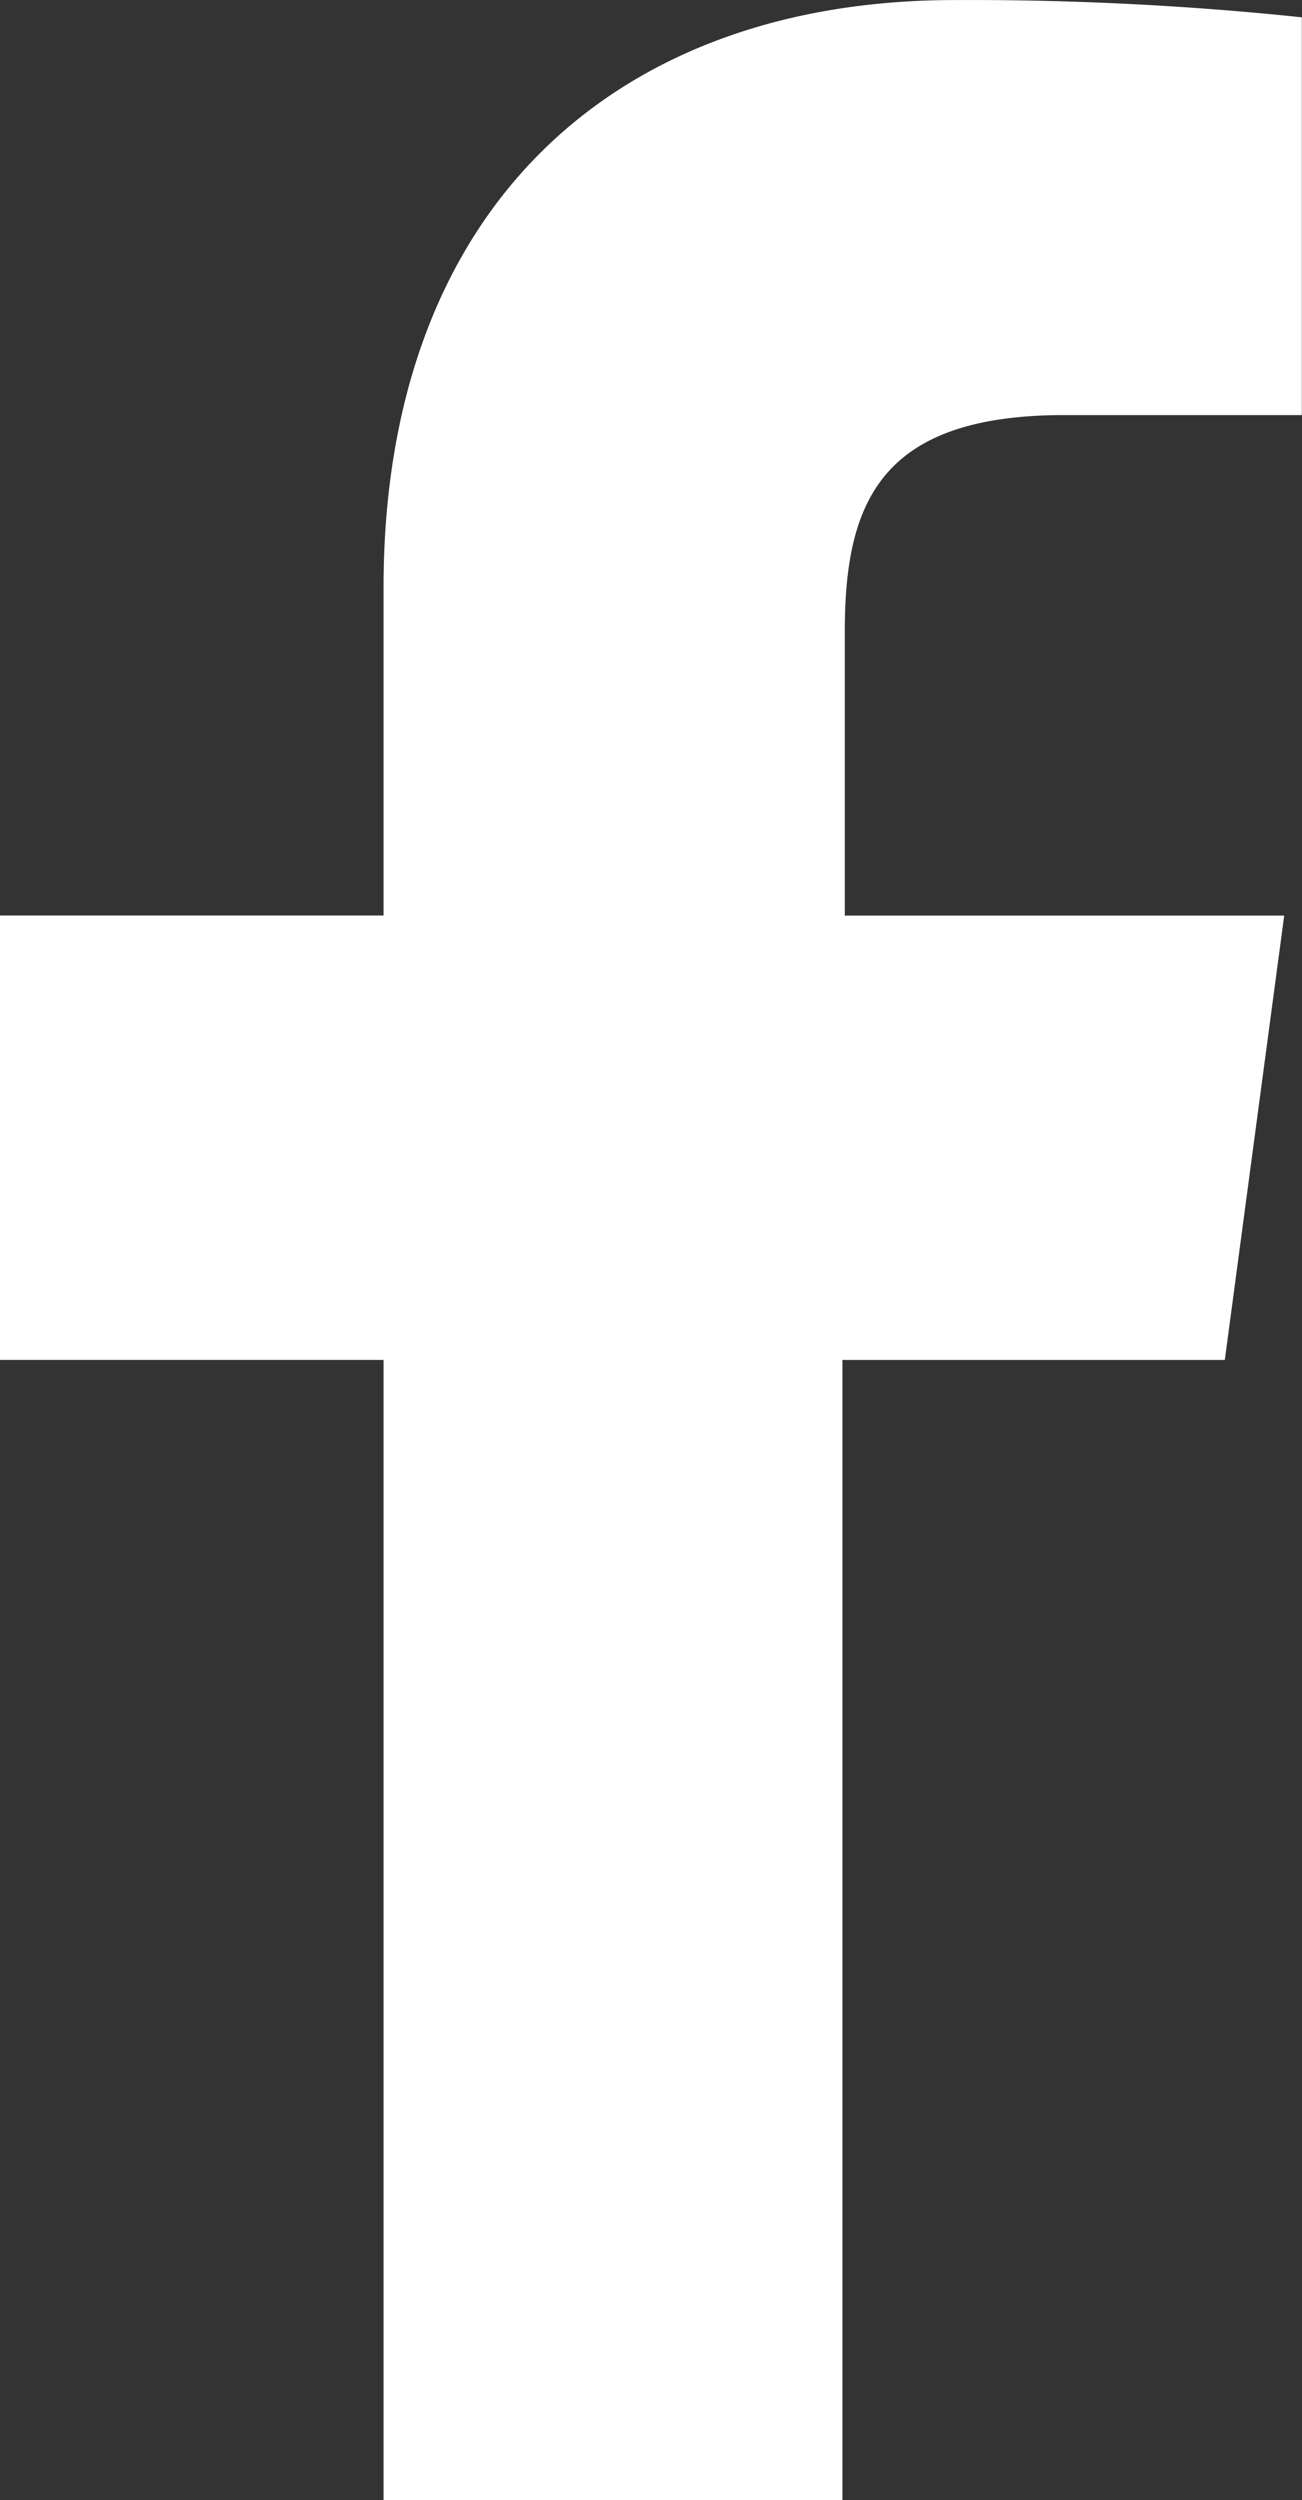
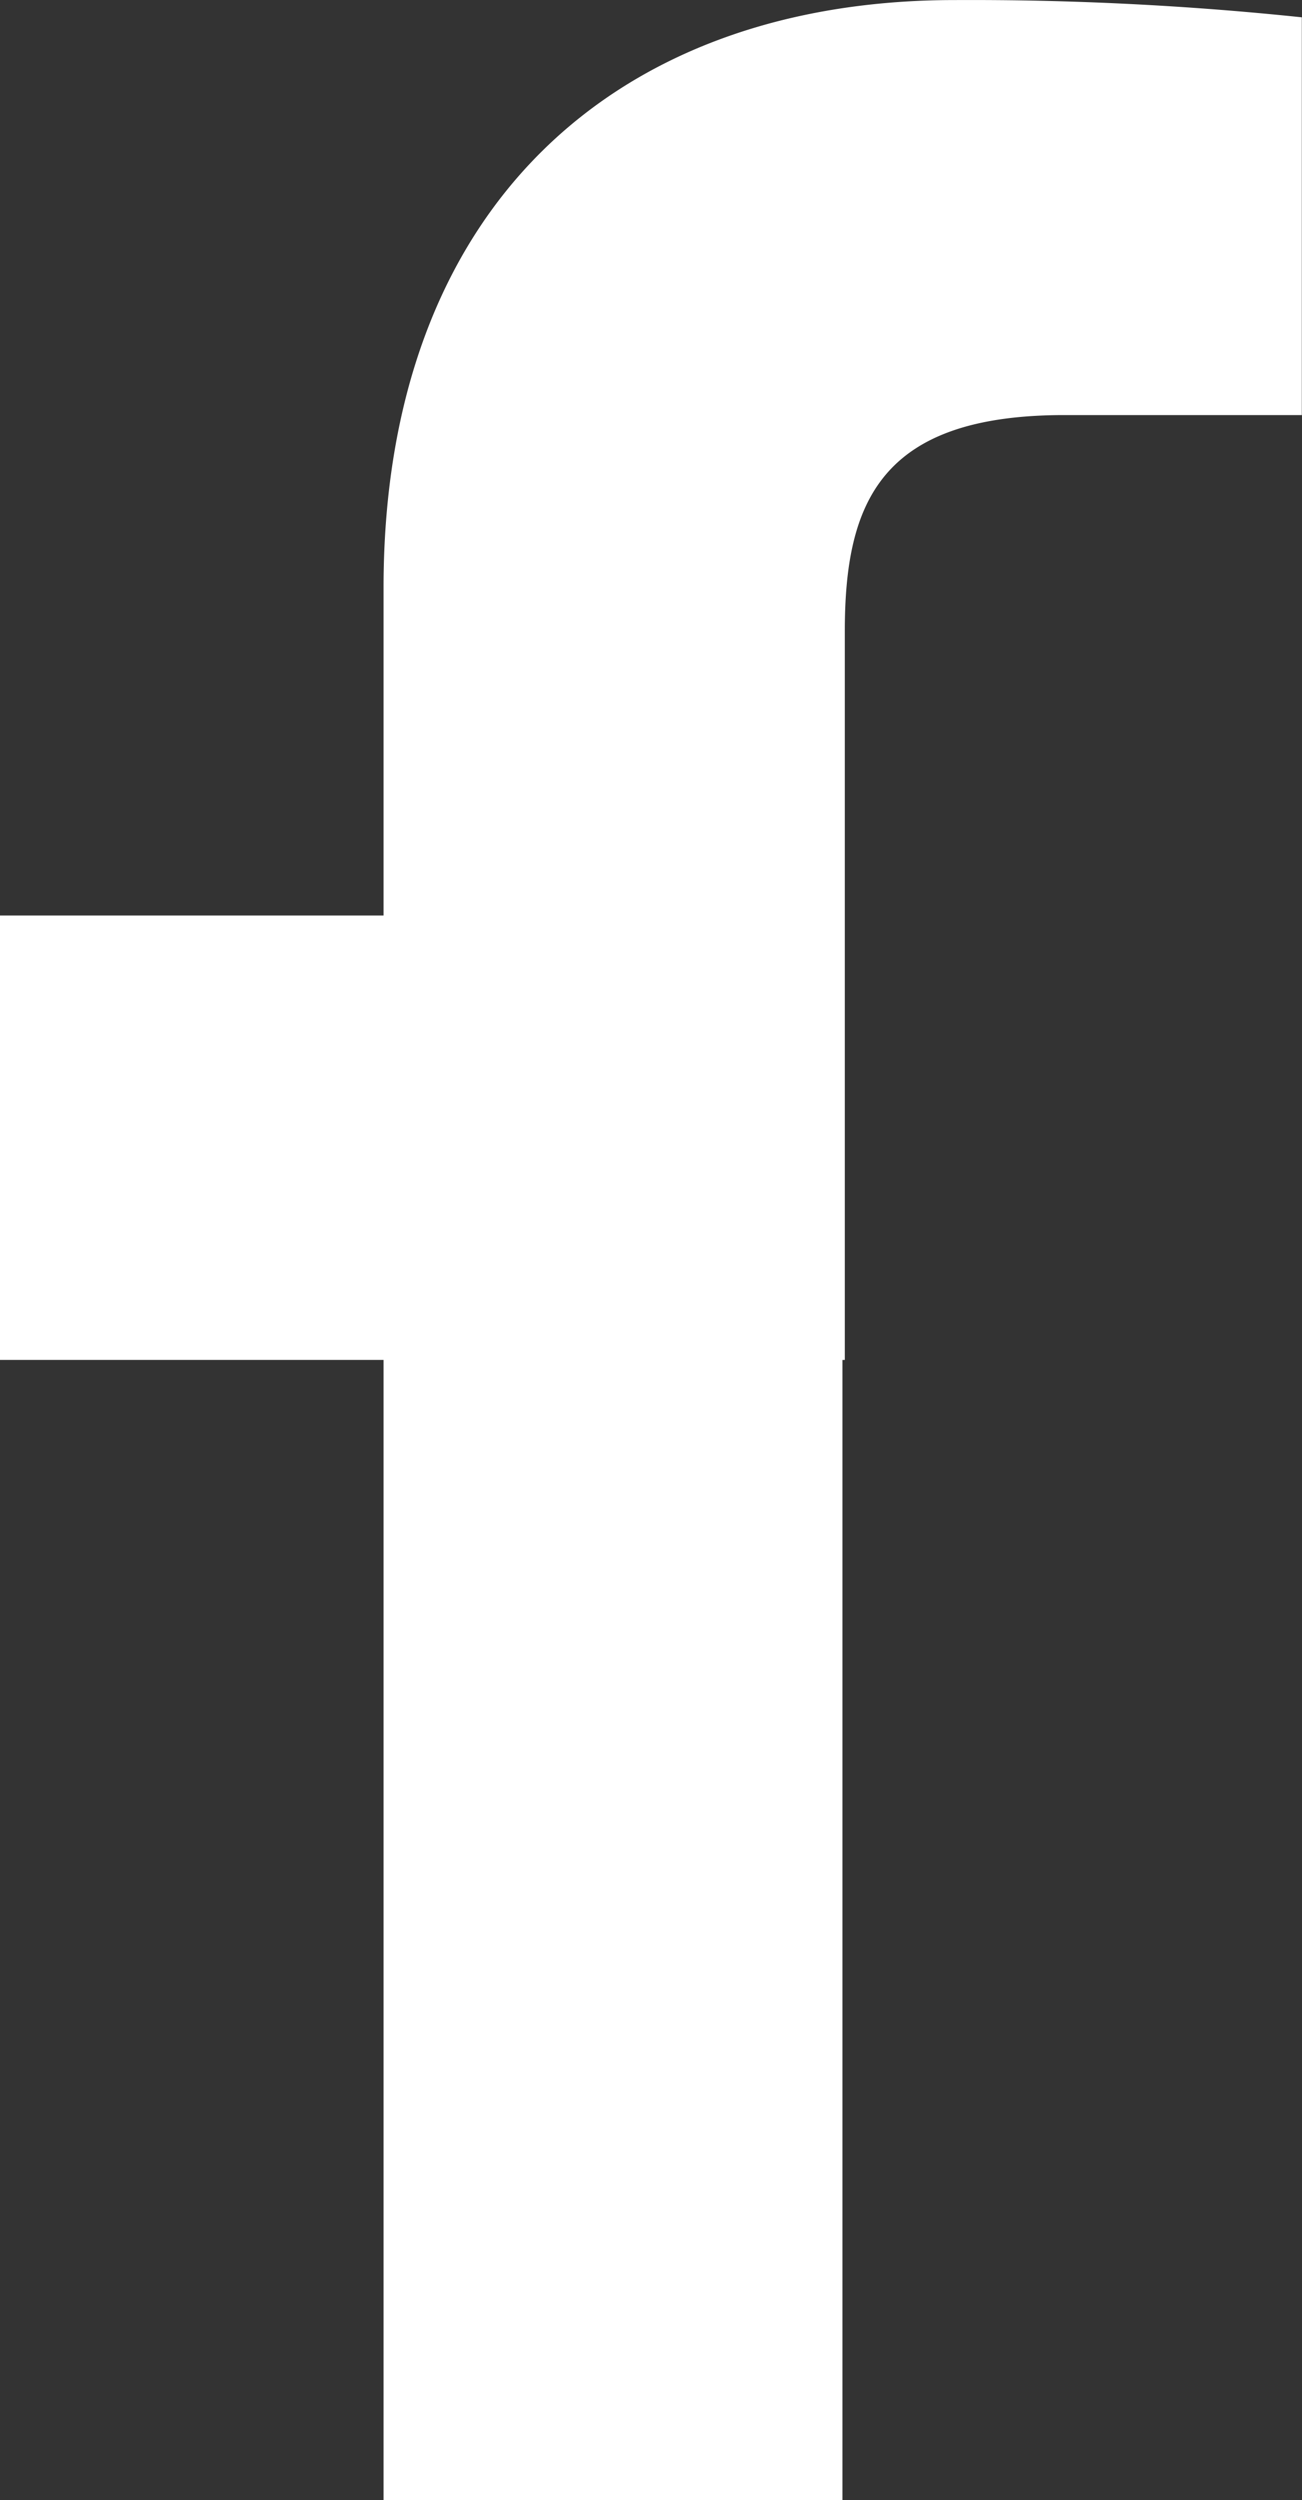
<svg xmlns="http://www.w3.org/2000/svg" width="20.846" height="40" viewBox="0 0 20.846 40">
  <rect x="0" y="0" width="20.846" height="40" fill="#333333" stroke="none" />
  <defs>
    <style>.a{fill:#fff;}</style>
  </defs>
  <g transform="translate(-88)">
    <g transform="translate(88 0)">
-       <path class="a" d="M13.488,40V21.758H19.61l.951-7.11H13.526V10.1c0-2.063.57-3.46,3.517-3.46h3.8V.276A50.865,50.865,0,0,0,15.285,0C9.857,0,6.141,3.317,6.141,9.4v5.247H0v7.11H6.141V40Z" transform="translate(0 0.001)" />
+       <path class="a" d="M13.488,40V21.758H19.61H13.526V10.1c0-2.063.57-3.46,3.517-3.46h3.8V.276A50.865,50.865,0,0,0,15.285,0C9.857,0,6.141,3.317,6.141,9.4v5.247H0v7.11H6.141V40Z" transform="translate(0 0.001)" />
    </g>
  </g>
</svg>